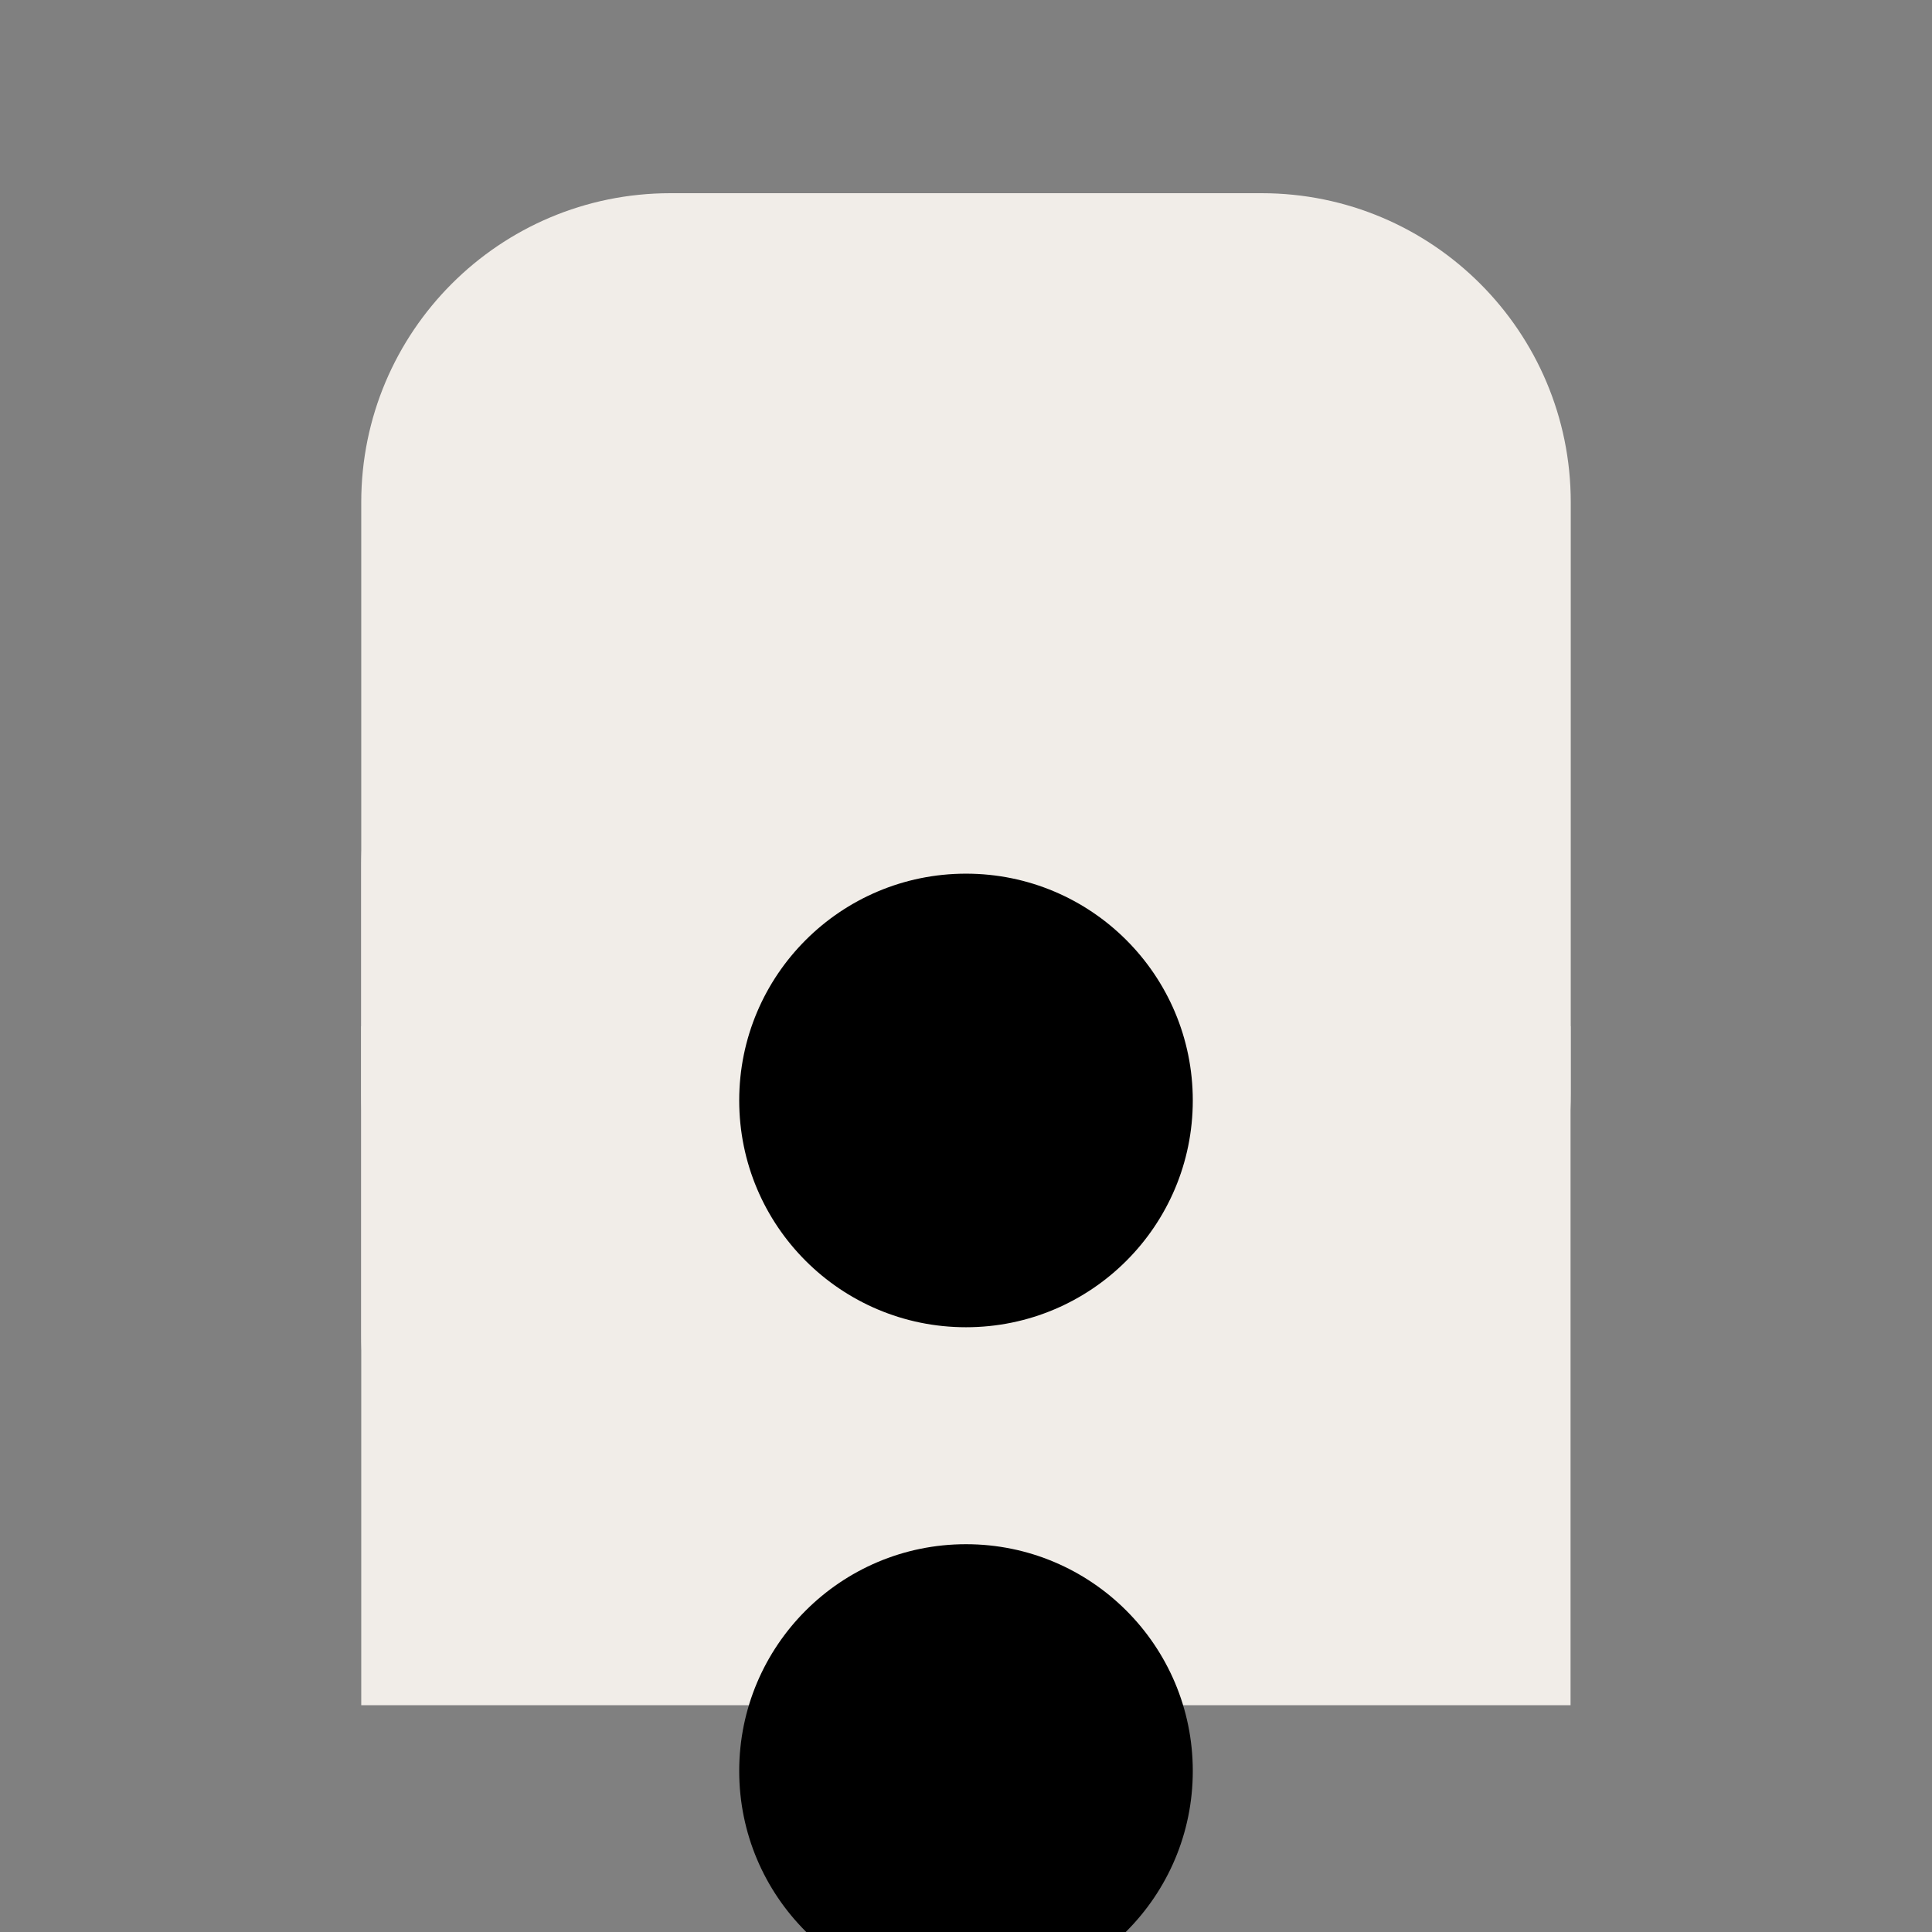
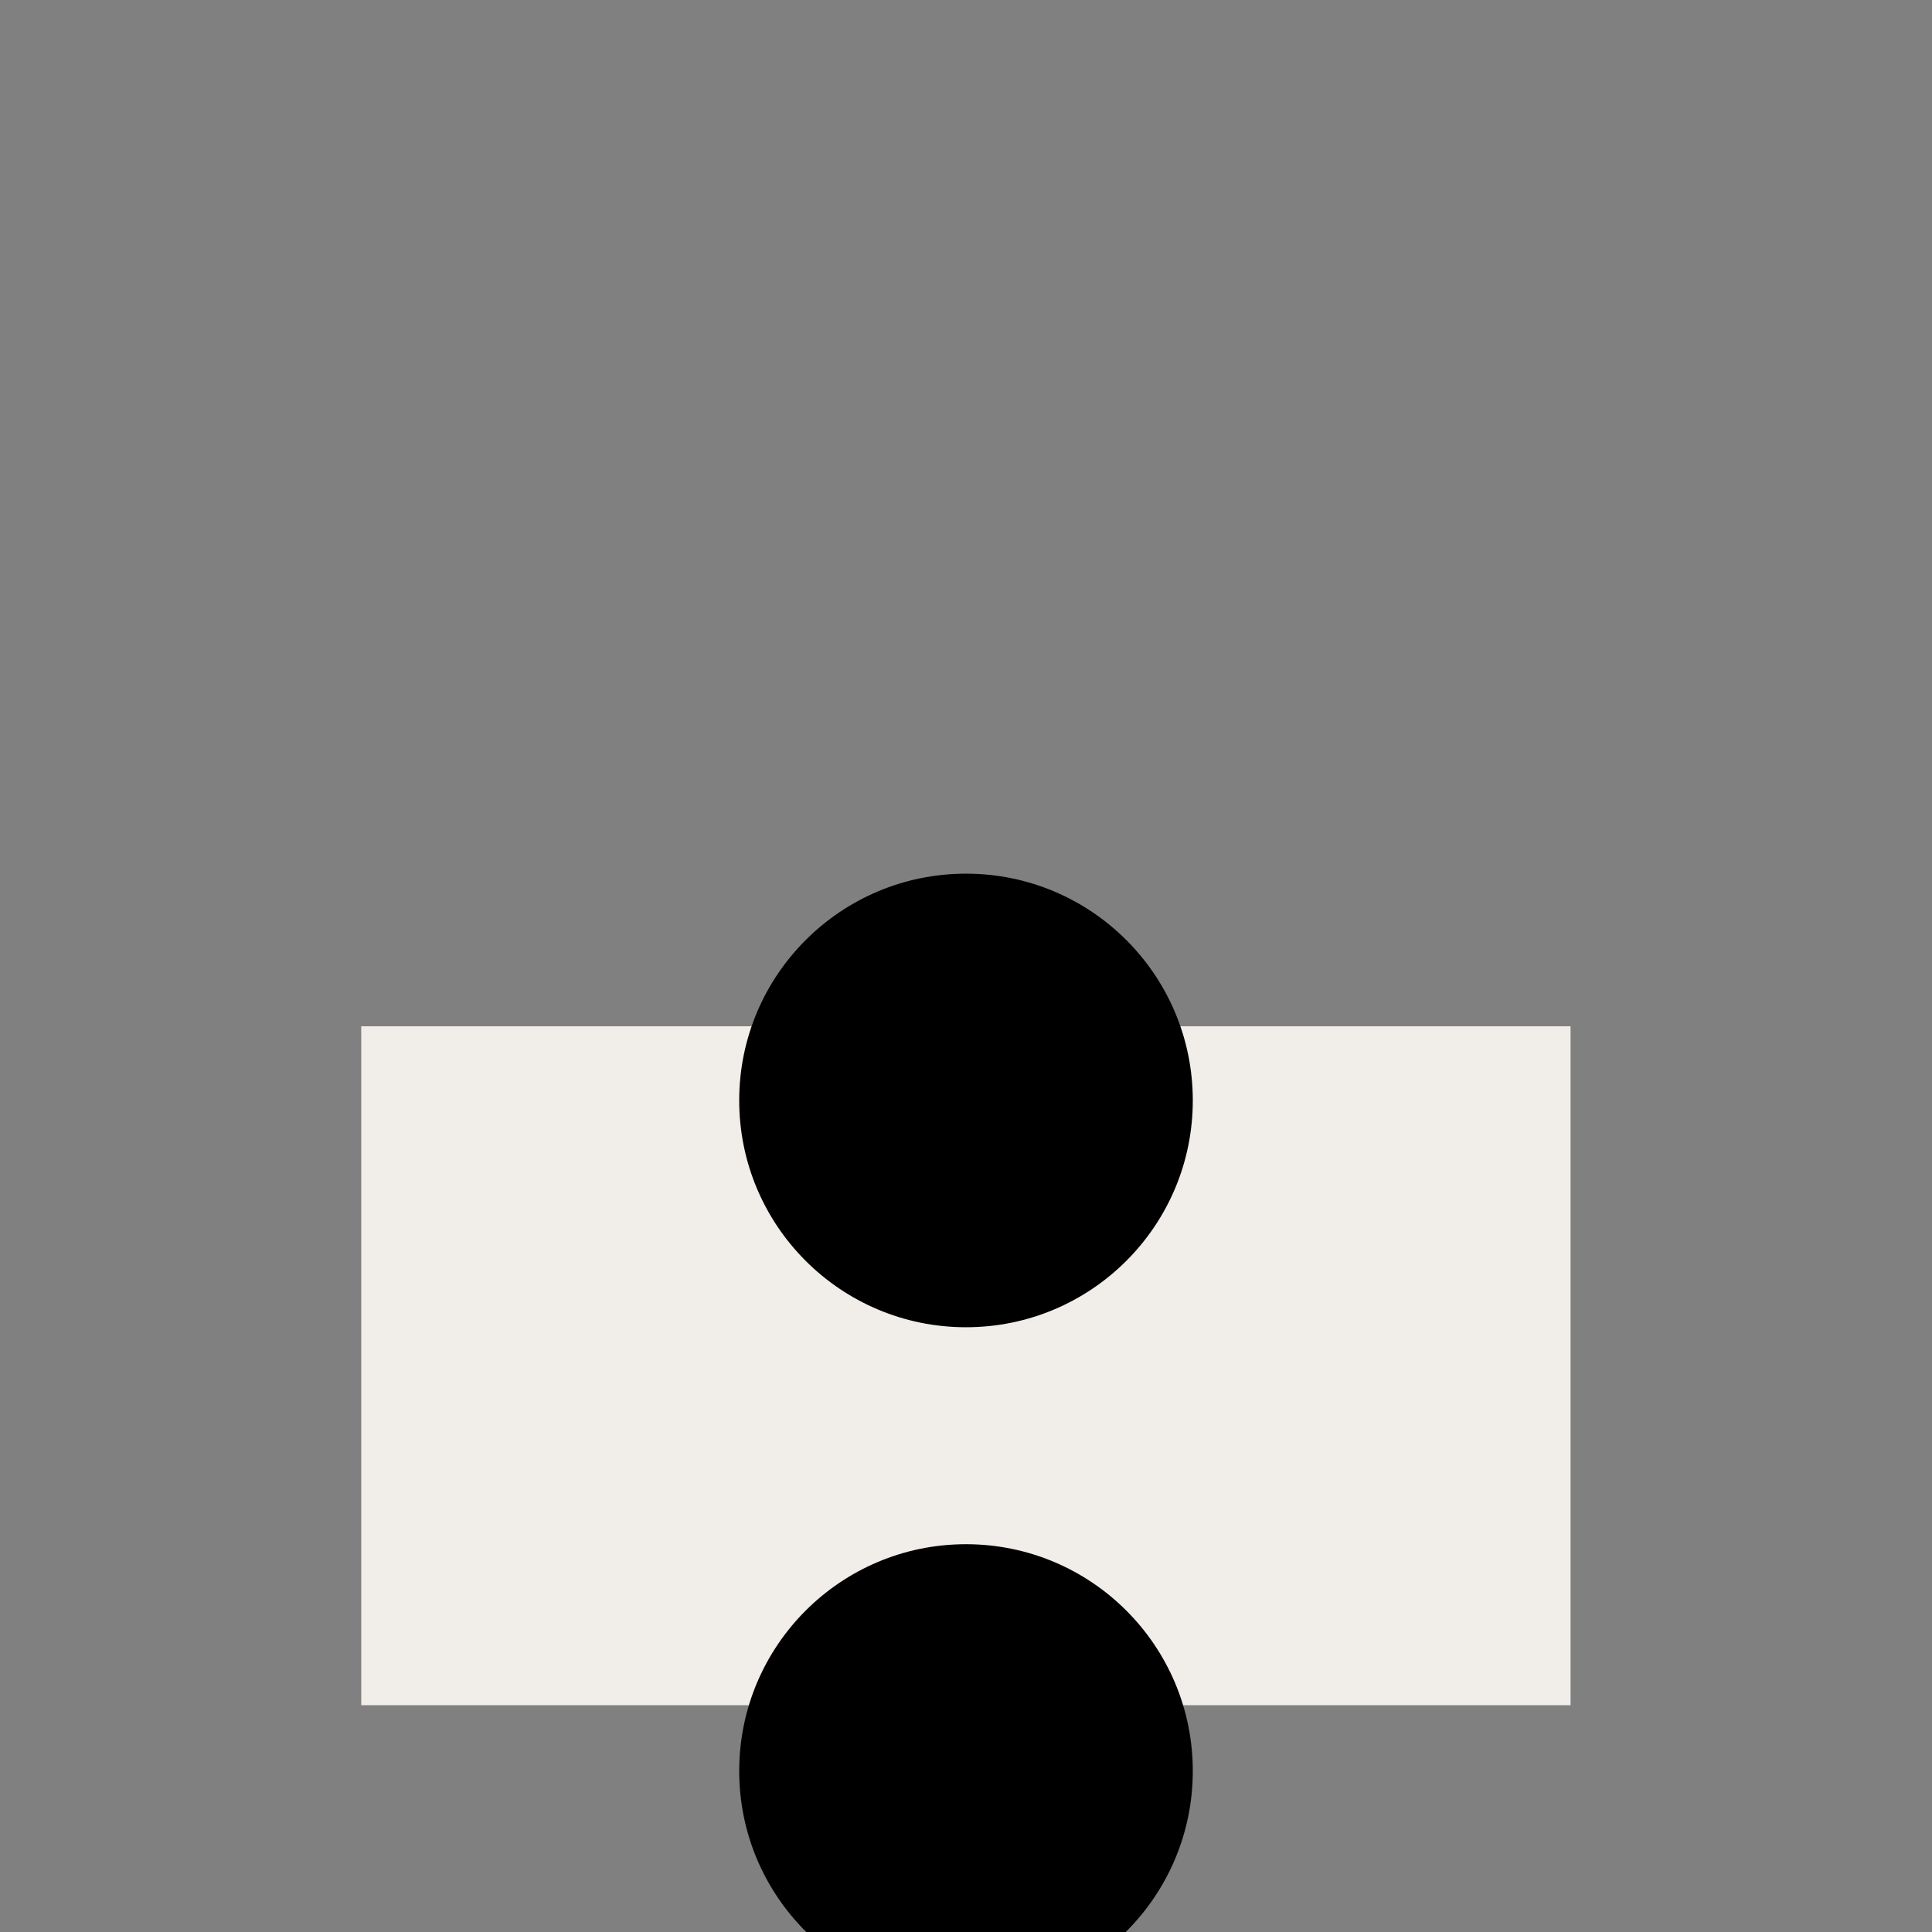
<svg xmlns="http://www.w3.org/2000/svg" fill="#f1ede8" height="375" version="1" viewBox="0 0 375 375" width="375">
  <rect x="0" y="0" width="375" height="375" fill="#808080" stroke="none" />
  <defs>
    <clipPath id="a">
      <path d="M 70.117 199.203 L 304.883 199.203 L 304.883 330.98 L 70.117 330.98 Z M 70.117 199.203" />
    </clipPath>
    <clipPath id="b">
      <path d="M 70.117 37.5 L 304.883 37.5 L 304.883 272.266 L 70.117 272.266 Z M 70.117 37.5" />
    </clipPath>
    <clipPath id="c">
      <path d="M 130.117 37.5 L 244.883 37.5 C 278.02 37.5 304.883 64.363 304.883 97.5 L 304.883 212.266 C 304.883 245.406 278.02 272.266 244.883 272.266 L 130.117 272.266 C 96.98 272.266 70.117 245.406 70.117 212.266 L 70.117 97.5 C 70.117 64.363 96.98 37.5 130.117 37.5 Z M 130.117 37.5" />
    </clipPath>
    <clipPath id="d">
      <path d="M 70.117 117.695 L 305 117.695 L 305 309.5 L 70.117 309.5 Z M 70.117 117.695" />
    </clipPath>
    <clipPath id="e">
-       <path d="M 120.367 117.695 L 254.633 117.695 C 267.961 117.695 280.742 122.988 290.164 132.41 C 299.59 141.836 304.883 154.617 304.883 167.945 L 304.883 259.25 C 304.883 272.578 299.59 285.359 290.164 294.785 C 280.742 304.207 267.961 309.5 254.633 309.5 L 120.367 309.5 C 107.039 309.5 94.258 304.207 84.836 294.785 C 75.41 285.359 70.117 272.578 70.117 259.25 L 70.117 167.945 C 70.117 154.617 75.41 141.836 84.836 132.41 C 94.258 122.988 107.039 117.695 120.367 117.695 Z M 120.367 117.695" />
-     </clipPath>
+       </clipPath>
    <clipPath id="f">
      <path d="M 143.48 169.578 L 231.52 169.578 L 231.52 257.617 L 143.48 257.617 Z M 143.48 169.578" />
    </clipPath>
    <clipPath id="g">
      <path d="M 187.5 169.578 C 163.188 169.578 143.48 189.285 143.48 213.598 C 143.48 237.91 163.188 257.617 187.5 257.617 C 211.812 257.617 231.52 237.91 231.52 213.598 C 231.52 189.285 211.812 169.578 187.5 169.578 Z M 187.5 169.578" />
    </clipPath>
    <clipPath id="h">
      <path d="M 143.48 299.73 L 231.52 299.73 L 231.52 375 L 143.48 375 Z M 143.48 299.73" />
    </clipPath>
    <clipPath id="i">
      <path d="M 187.5 299.73 C 163.188 299.73 143.48 319.438 143.48 343.75 C 143.48 368.062 163.188 387.77 187.5 387.77 C 211.812 387.77 231.52 368.062 231.52 343.75 C 231.52 319.438 211.812 299.73 187.5 299.73 Z M 187.5 299.73" />
    </clipPath>
  </defs>
  <g clip-path="url(#a)">
    <path d="M 70.117 199.203 L 304.844 199.203 L 304.844 330.98 L 70.117 330.98 Z M 70.117 199.203" />
  </g>
  <g clip-path="url(#b)">
    <g clip-path="url(#c)">
-       <path d="M 70.117 37.5 L 304.883 37.5 L 304.883 272.266 L 70.117 272.266 Z M 70.117 37.5" />
-     </g>
+       </g>
  </g>
  <g clip-path="url(#d)">
    <g clip-path="url(#e)">
      <path d="M 70.117 117.695 L 304.633 117.695 L 304.633 309.5 L 70.117 309.5 Z M 70.117 117.695" />
    </g>
  </g>
  <g clip-path="url(#f)">
    <g clip-path="url(#g)">
      <path d="M 143.48 169.578 L 231.52 169.578 L 231.52 257.617 L 143.48 257.617 Z M 143.48 169.578" fill="#000000" />
    </g>
  </g>
  <g clip-path="url(#h)">
    <g clip-path="url(#i)">
      <path d="M 143.48 299.73 L 231.52 299.73 L 231.52 387.77 L 143.48 387.77 Z M 143.48 299.73" fill="#000000" />
    </g>
  </g>
</svg>